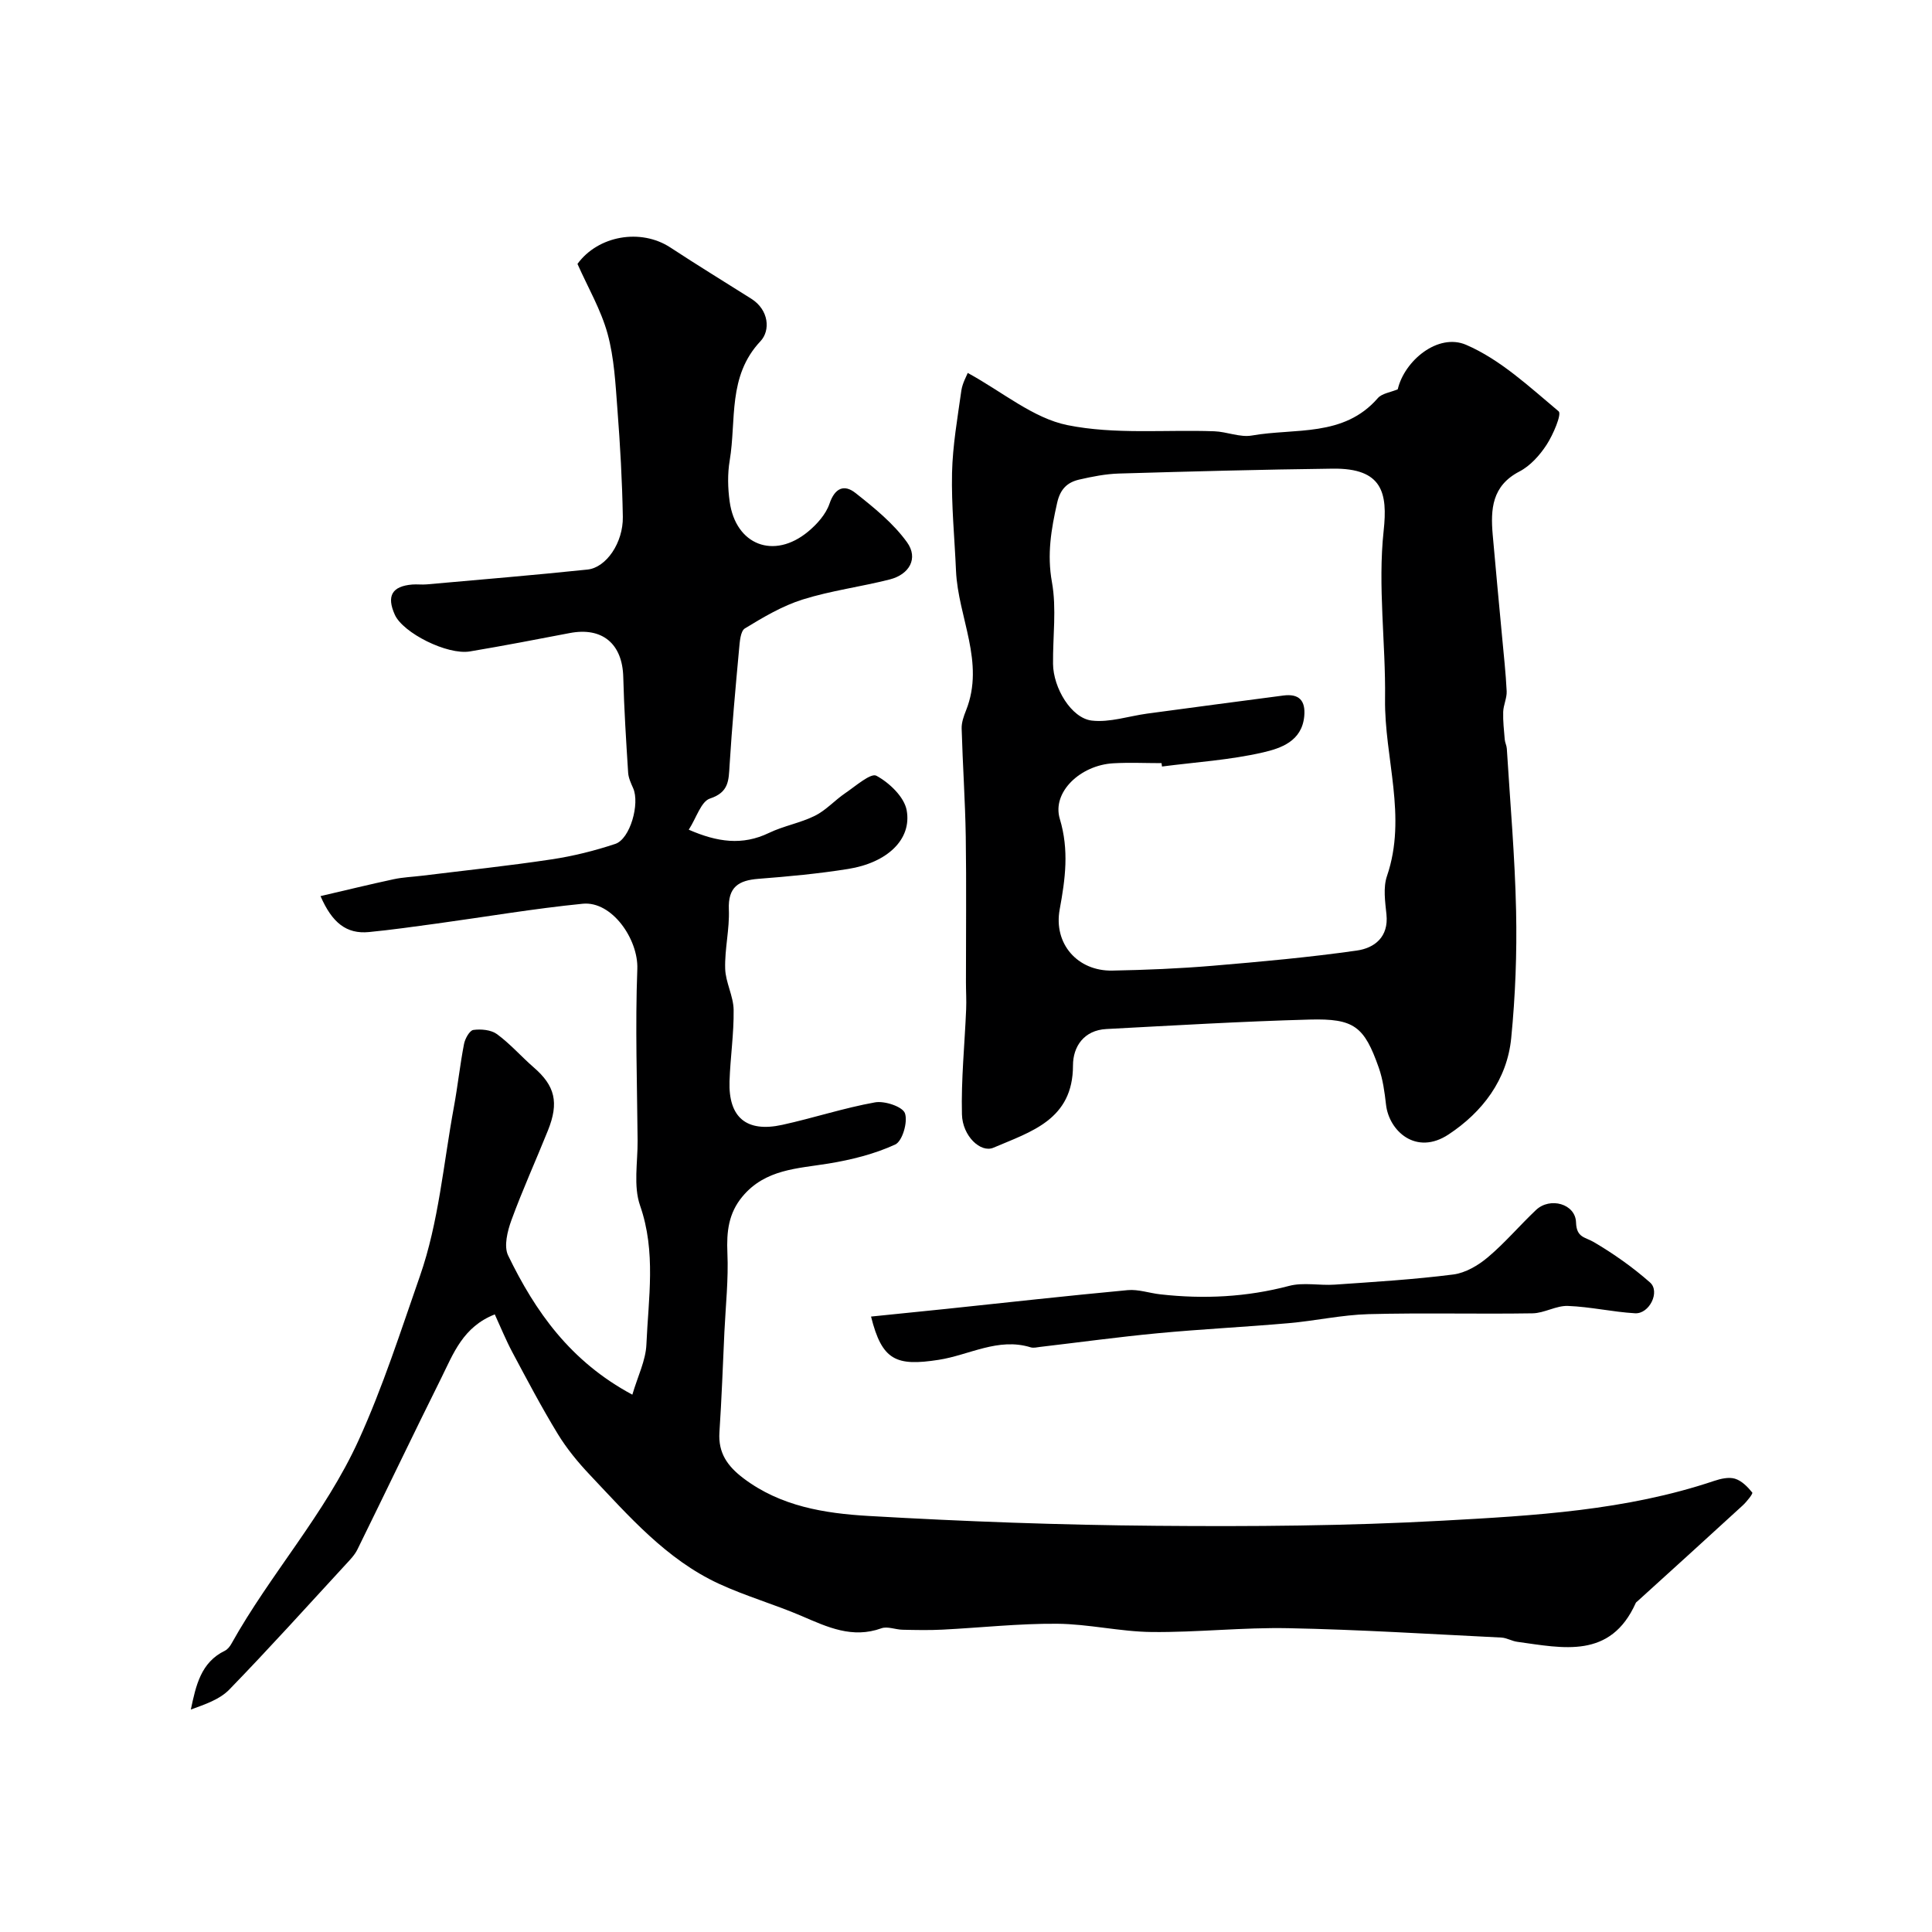
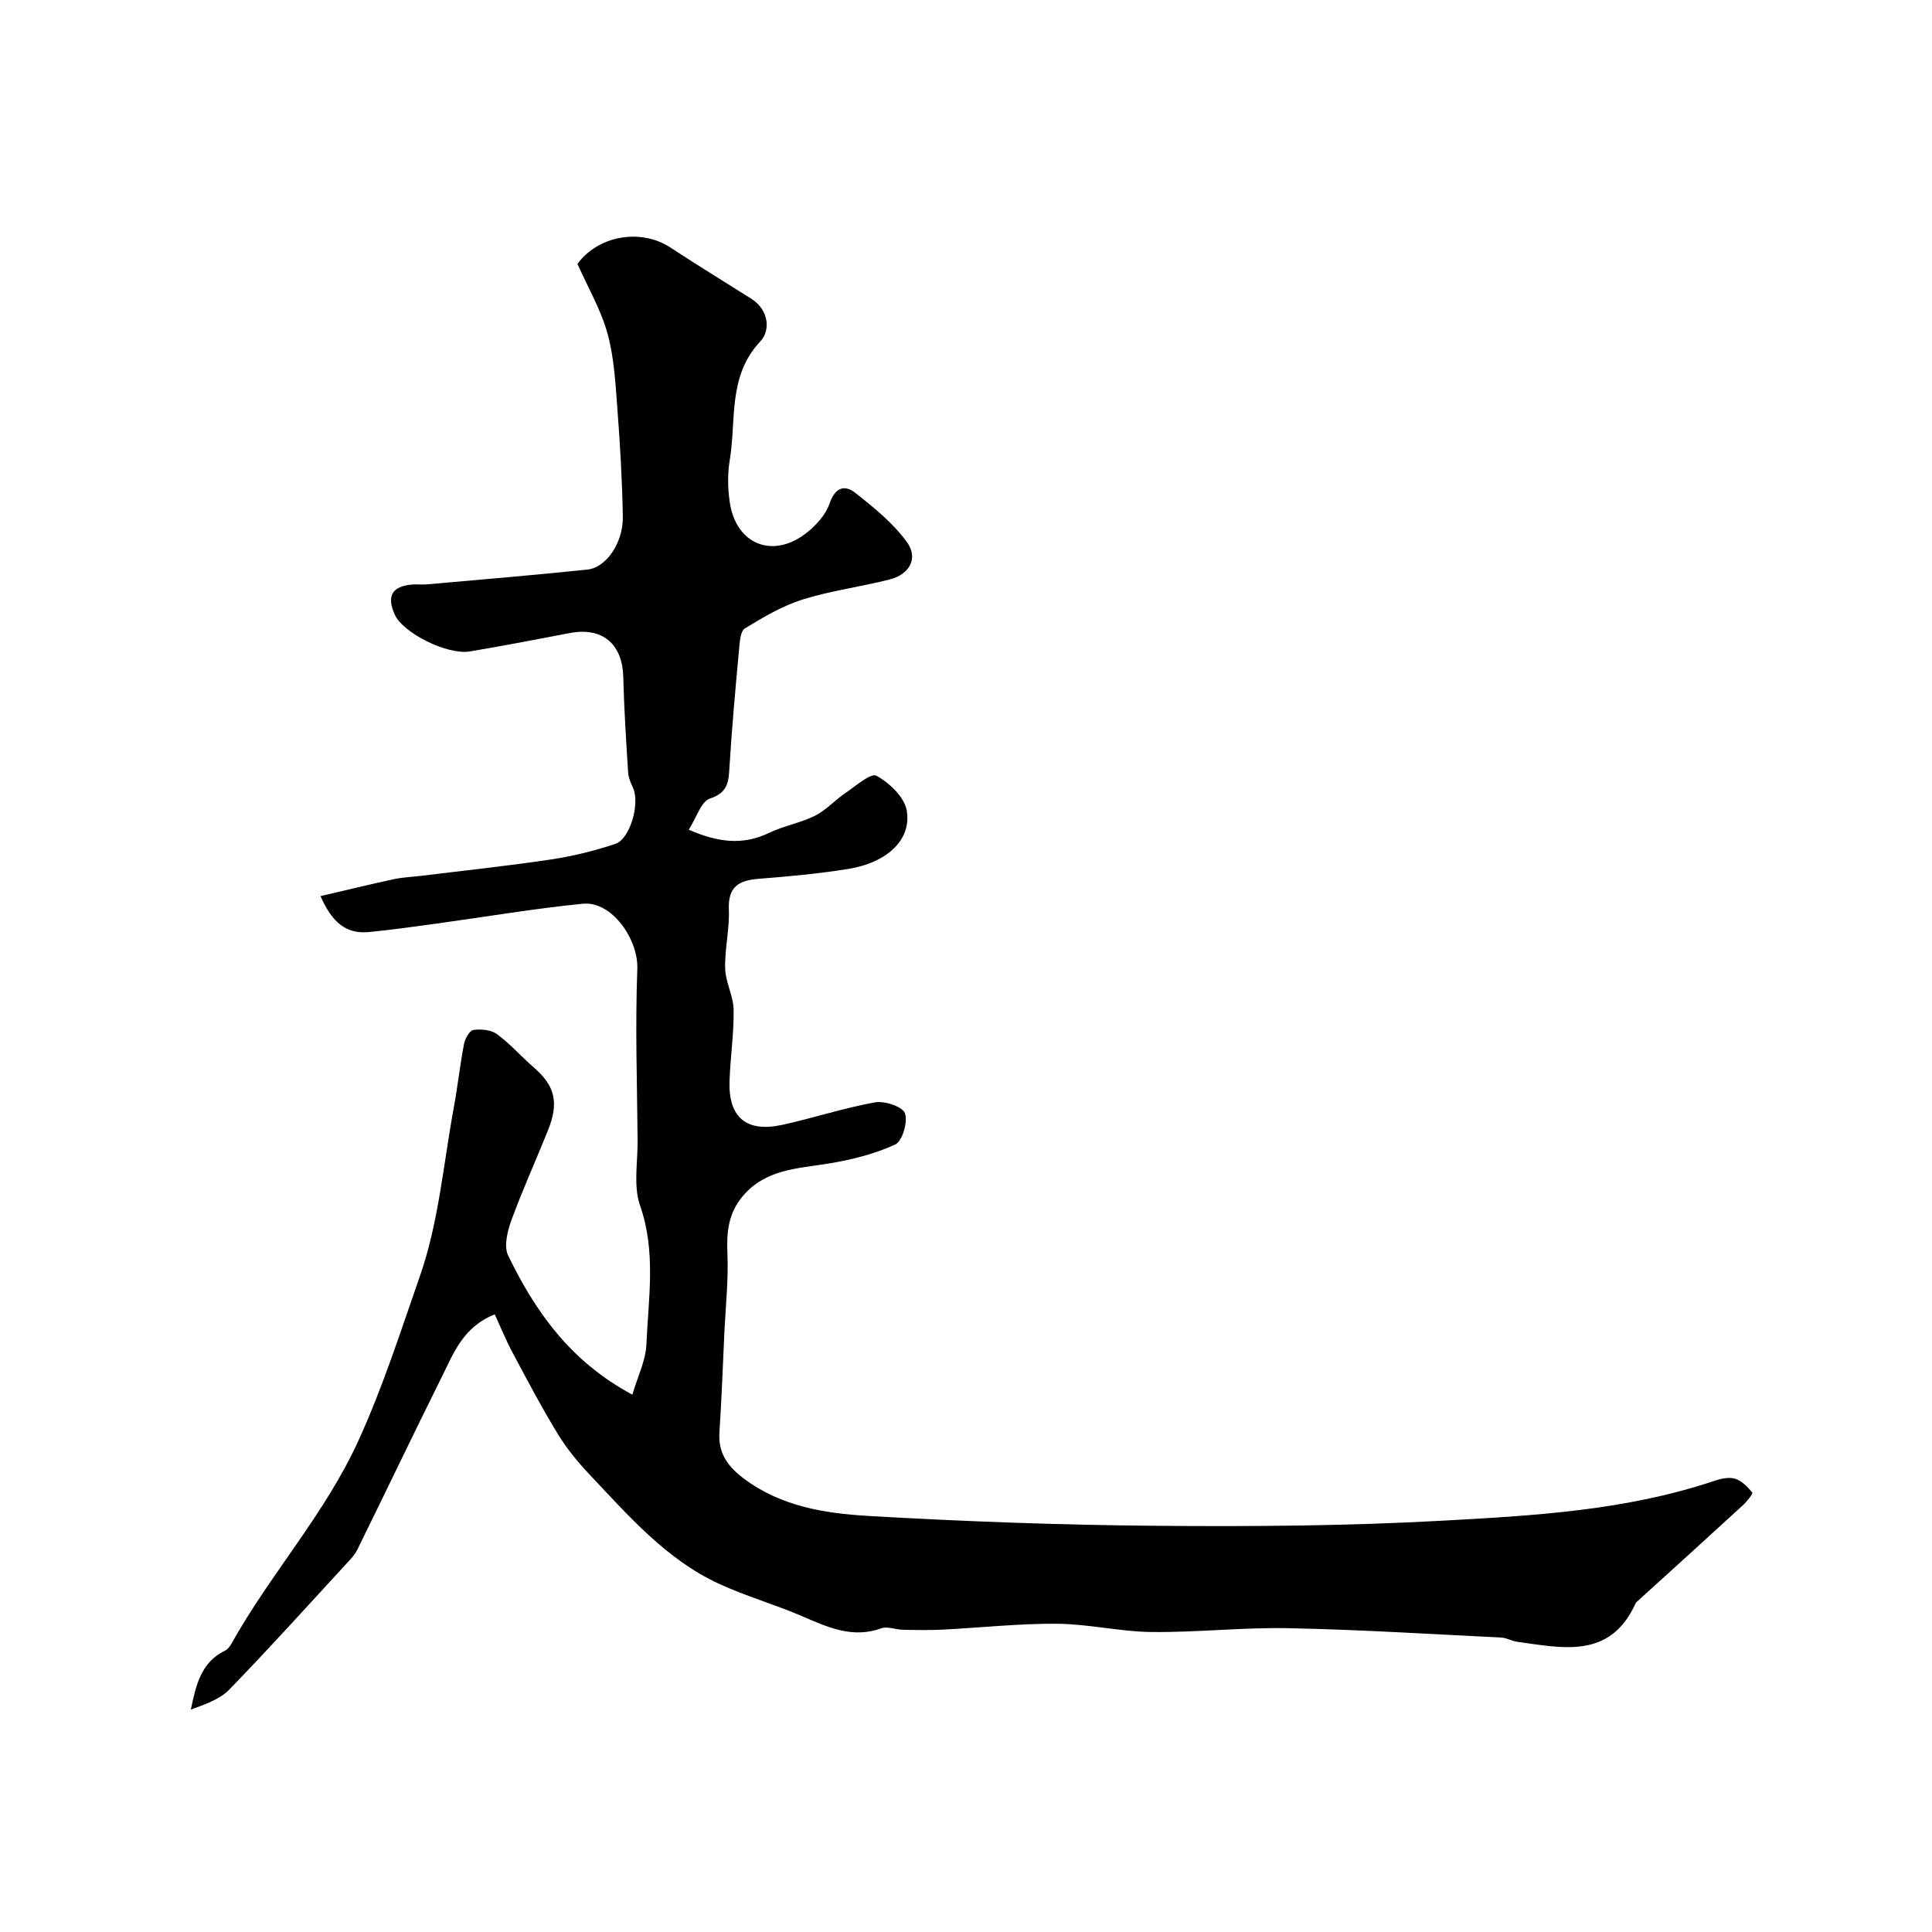
<svg xmlns="http://www.w3.org/2000/svg" enable-background="new 0 0 400 400" viewBox="0 0 400 400">
  <g fill="#000001">
    <path d="m102.44 272.13c-6.58 2.58-8.57 8.11-11.06 13.13-5.87 11.8-11.55 23.69-17.37 35.52-.56 1.15-1.51 2.13-2.4 3.09-8 8.69-15.91 17.46-24.14 25.94-1.99 2.05-5.04 3.07-7.96 4.13 1.06-5 2.07-9.76 7.06-12.18.55-.27 1.03-.88 1.34-1.44 8.07-14.47 19.37-26.83 26.34-42.14 5.05-11.09 8.72-22.62 12.69-33.98 3.89-11.13 4.87-23.28 7.03-34.99.8-4.33 1.26-8.73 2.1-13.06.21-1.1 1.15-2.8 1.93-2.91 1.59-.22 3.67-.03 4.9.87 2.75 2.02 5.03 4.65 7.62 6.9 4.37 3.78 5.26 7.24 2.92 13.05-2.49 6.2-5.26 12.28-7.55 18.55-.83 2.27-1.61 5.41-.69 7.32 5.62 11.59 12.86 21.93 25.72 28.82 1.12-3.82 2.77-7.07 2.91-10.38.41-9.58 2.04-19.17-1.31-28.77-1.41-4.05-.48-8.93-.51-13.43-.1-11.85-.51-23.71-.06-35.55.23-6.15-5.26-14.11-11.3-13.51-10.08 1-20.09 2.71-30.13 4.09-4.7.64-9.4 1.31-14.11 1.77-4.68.46-7.65-1.92-10.05-7.44 5.32-1.24 10.23-2.44 15.17-3.5 1.91-.41 3.9-.48 5.85-.72 8.93-1.1 17.88-2.04 26.77-3.38 4.48-.67 8.94-1.78 13.24-3.21 3.09-1.03 5.11-8.34 3.7-11.53-.46-1.03-.97-2.13-1.04-3.22-.42-6.6-.84-13.19-1.01-19.8-.17-6.89-4.35-10.4-11.09-9.1-6.87 1.32-13.75 2.64-20.65 3.8-4.68.79-13.86-3.82-15.56-7.6-1.74-3.88-.59-5.9 3.61-6.25.99-.08 2.01.06 3-.03 11.1-.99 22.21-1.91 33.29-3.07 3.89-.41 7.4-5.58 7.31-10.92-.13-7.42-.55-14.85-1.12-22.25-.4-5.25-.66-10.63-2.04-15.66-1.37-4.97-4.07-9.58-6.23-14.45 4.26-5.86 13.09-7.42 19.23-3.4 5.53 3.63 11.18 7.09 16.77 10.62 3.64 2.3 3.98 6.56 1.89 8.78-6.83 7.25-4.97 16.32-6.37 24.68-.47 2.77-.4 5.74-.01 8.53 1.25 9.01 9.17 12.06 16.23 6.22 1.85-1.53 3.69-3.59 4.44-5.79 1.12-3.31 3.08-4.04 5.38-2.21 3.86 3.05 7.84 6.27 10.67 10.2 2.39 3.32.5 6.66-3.58 7.7-5.97 1.52-12.16 2.31-18.02 4.15-4.21 1.32-8.15 3.66-11.96 5.98-.94.57-1.07 2.78-1.21 4.28-.74 8.02-1.47 16.04-1.97 24.08-.19 3.11-.13 5.58-4.06 6.87-1.84.6-2.78 3.95-4.39 6.45 5.92 2.58 11.09 3.32 16.6.67 3.05-1.47 6.53-2.06 9.55-3.57 2.28-1.14 4.09-3.2 6.24-4.66 2.13-1.44 5.29-4.24 6.46-3.61 2.68 1.45 5.77 4.39 6.27 7.16 1.09 6.05-4.05 10.85-12.13 12.14-6.14.98-12.36 1.56-18.56 2.04-4.12.32-6.32 1.69-6.13 6.34.17 4.07-.88 8.18-.76 12.26.08 2.85 1.71 5.67 1.75 8.52.07 4.93-.69 9.86-.85 14.8-.24 7.49 3.51 10.64 10.91 9.02 6.44-1.41 12.75-3.5 19.23-4.66 1.98-.35 5.7.89 6.18 2.26.63 1.8-.53 5.79-2.02 6.47-4.3 1.98-9.09 3.17-13.8 3.94-6.47 1.05-13.09 1.16-17.81 6.81-2.91 3.48-3.32 7.32-3.13 11.7.24 5.42-.36 10.89-.62 16.33-.32 6.93-.57 13.87-1.03 20.8-.28 4.28 1.67 7.02 4.97 9.52 7.71 5.83 16.83 7.27 25.88 7.8 19.84 1.15 39.72 1.88 59.59 2.04 19.76.17 39.56.03 59.29-1.06 18.92-1.04 37.96-2.1 56.2-8.23 1.37-.46 3.04-.85 4.33-.46 1.39.42 2.63 1.69 3.58 2.87.18.22-1.15 1.9-2 2.68-7.23 6.64-14.5 13.22-21.77 19.82-.12.11-.29.21-.35.35-5.23 11.67-15.06 9.35-24.53 8.05-1.12-.15-2.19-.82-3.3-.88-14.7-.72-29.39-1.65-44.1-1.94-9.42-.19-18.87.89-28.3.79-6.54-.07-13.06-1.66-19.6-1.71-7.9-.06-15.81.82-23.72 1.22-2.75.14-5.51.08-8.26.02-1.47-.03-3.12-.75-4.37-.3-6.02 2.17-11.14-.23-16.46-2.52-5.65-2.43-11.63-4.13-17.21-6.71-10.9-5.05-18.65-14.03-26.69-22.53-2.46-2.6-4.79-5.43-6.65-8.48-3.36-5.51-6.37-11.23-9.41-16.93-1.35-2.54-2.44-5.23-3.63-7.82z" />
-     <path d="m200.36 77.21c7.23 3.95 13.54 9.37 20.65 10.81 9.81 1.98 20.23.91 30.38 1.27 2.61.09 5.33 1.31 7.8.88 8.94-1.58 19 .4 26.07-7.74.86-.99 2.63-1.19 4.13-1.83 1.37-5.91 8.33-11.71 14.15-9.21 7.09 3.05 13.12 8.71 19.16 13.77.68.57-1.13 4.83-2.49 6.92-1.42 2.18-3.39 4.38-5.65 5.55-5.68 2.96-5.97 7.8-5.51 13.1.61 7.03 1.29 14.06 1.94 21.09.34 3.76.77 7.52.95 11.3.06 1.41-.67 2.83-.72 4.26-.06 1.9.16 3.81.32 5.72.05.64.39 1.25.43 1.89.69 11.19 1.68 22.38 1.92 33.59.19 8.77-.15 17.61-1.01 26.34-.85 8.65-5.96 15.32-12.96 19.95-6.74 4.46-12.35-.72-12.96-6.17-.29-2.58-.65-5.23-1.5-7.65-3.01-8.54-5.08-10.21-14.32-9.96-14.03.38-28.06 1.22-42.08 1.96-4.63.24-6.91 3.62-6.91 7.54 0 11.24-8.68 13.7-16.47 17.03-2.63 1.13-6.41-2.39-6.52-6.91-.18-7.23.57-14.49.87-21.74.08-1.85-.04-3.71-.04-5.56-.01-10.07.11-20.15-.04-30.22-.12-7.45-.64-14.89-.85-22.34-.04-1.25.43-2.57.91-3.77 3.97-9.99-1.66-19.26-2.08-28.92-.29-6.76-.97-13.52-.82-20.27.13-5.7 1.14-11.38 1.93-17.05.24-1.56 1.09-3.01 1.32-3.63zm40.22 81.49c-.03-.23-.06-.47-.1-.7-3.33 0-6.67-.16-9.99.03-6.81.39-12.73 5.97-11.07 11.5 1.95 6.48 1.14 12.43-.02 18.74-1.32 7.14 3.71 12.82 10.89 12.68 6.94-.13 13.89-.42 20.8-1 9.97-.84 19.94-1.74 29.84-3.15 3.63-.52 6.61-2.79 6.12-7.48-.27-2.63-.71-5.56.11-7.95 4.21-12.32-.56-24.45-.4-36.67.15-11.61-1.53-23.35-.29-34.81.84-7.78-.18-12.99-10.53-12.86-14.75.18-29.51.58-44.26 1.01-2.76.08-5.53.63-8.23 1.25-2.46.57-3.93 1.93-4.58 4.82-1.23 5.46-2.12 10.64-1.08 16.4.99 5.48.17 11.28.23 16.94.05 4.97 3.77 11.24 8.03 11.74 3.72.43 7.65-.93 11.49-1.45 9.39-1.27 18.78-2.51 28.17-3.74 3.24-.42 4.62 1.03 4.32 4.29-.49 5.2-4.88 6.64-8.54 7.49-6.85 1.58-13.93 2.01-20.91 2.92z" />
-     <path d="m180.34 272.58c5.46-.56 10.48-1.06 15.49-1.58 12.54-1.32 25.08-2.72 37.63-3.89 2.21-.21 4.51.62 6.78.87 8.99 1.01 17.84.58 26.66-1.75 2.96-.78 6.3-.04 9.45-.26 8.19-.57 16.39-1.06 24.53-2.1 2.52-.32 5.17-1.88 7.17-3.57 3.55-2.99 6.58-6.59 9.97-9.79 2.89-2.73 8.16-1.29 8.28 2.57.1 3.19 1.86 3.01 3.68 4.08 4.11 2.42 8.07 5.21 11.64 8.36 2.15 1.9-.13 6.55-3.1 6.38-4.65-.27-9.26-1.35-13.91-1.52-2.41-.09-4.87 1.49-7.31 1.53-11.32.18-22.64-.13-33.96.17-5.53.15-11.03 1.39-16.56 1.87-9.01.79-18.05 1.23-27.05 2.08-8.14.77-16.24 1.88-24.36 2.83-.66.08-1.38.27-1.98.09-6.74-2.09-12.75 1.62-19.06 2.59-8.78 1.36-11.72.16-13.99-8.96z" />
  </g>
</svg>